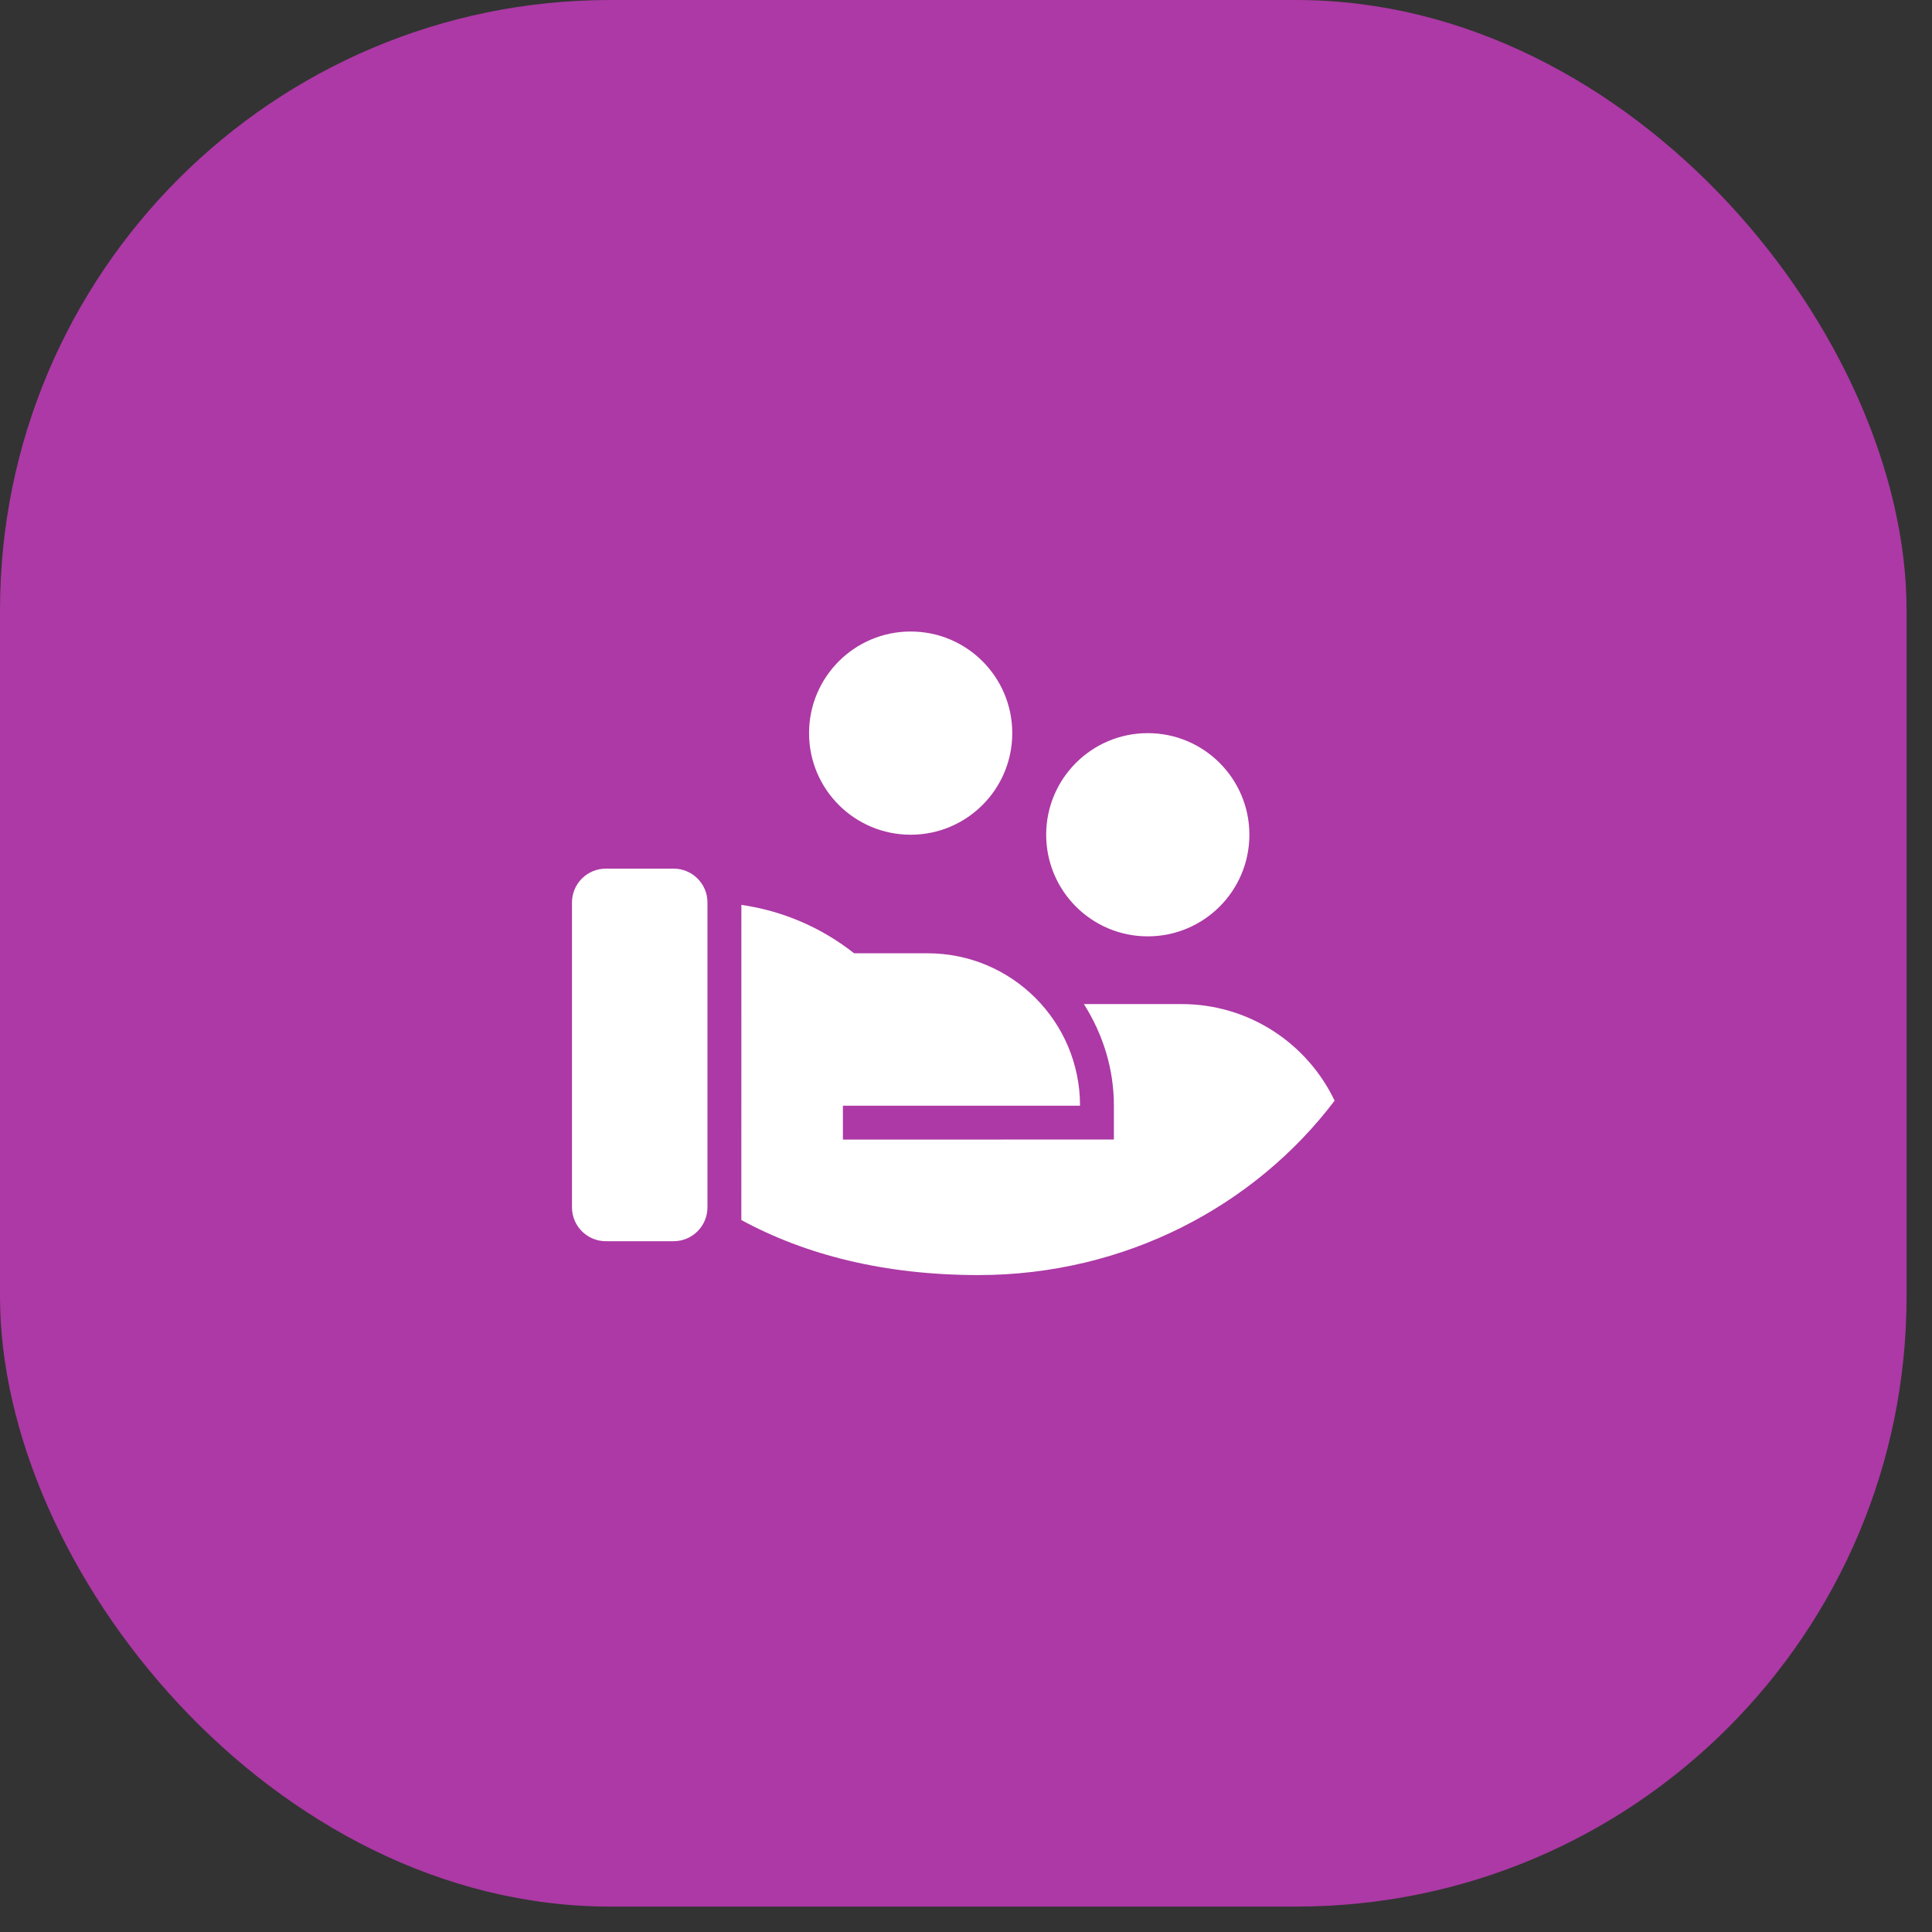
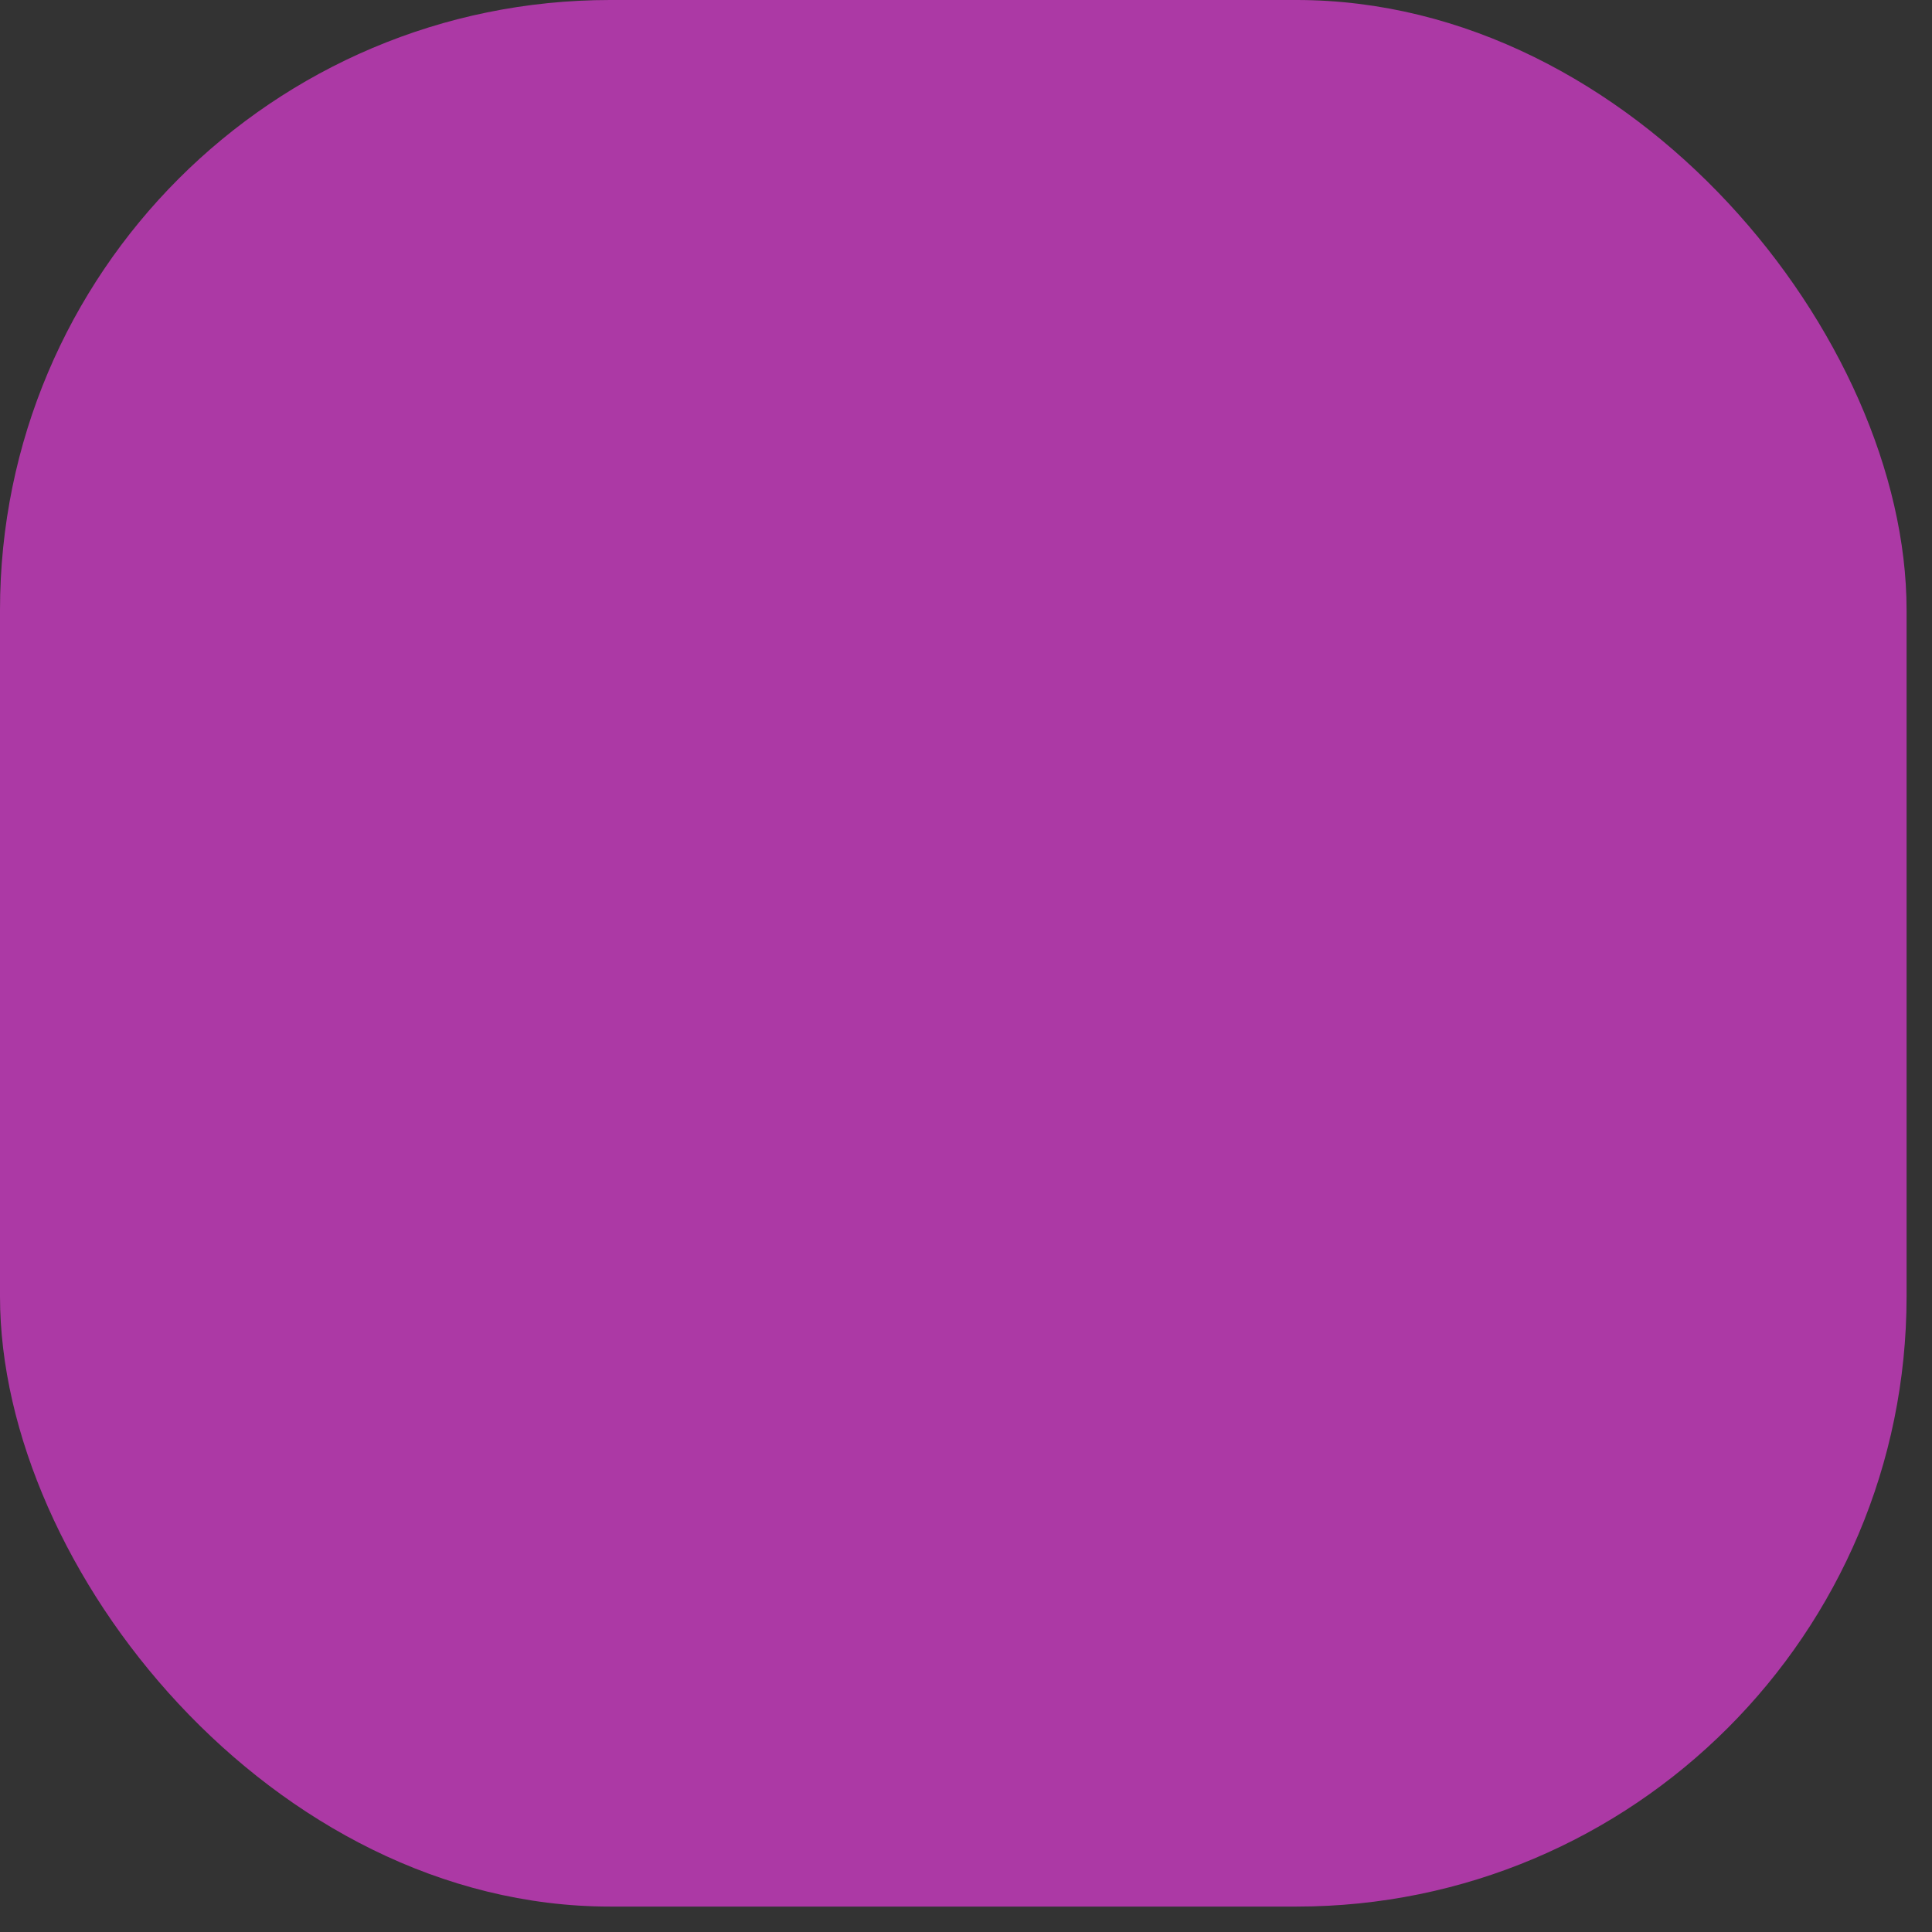
<svg xmlns="http://www.w3.org/2000/svg" fill="none" height="100%" overflow="visible" preserveAspectRatio="none" style="display: block;" viewBox="0 0 38 38" width="100%">
  <rect x="0" y="0" width="38" height="38" fill="#333333" stroke="none" />
  <g id="Icon">
    <rect fill="#AC39A5" height="37.5" id="Base" rx="12" width="37.5" />
-     <path d="M16.799 18.75L18.245 18.75C19.901 18.75 21.243 20.092 21.243 21.748H16.579L16.579 22.414L21.909 22.413V21.748C21.909 21.027 21.697 20.347 21.319 19.749L23.241 19.749C24.569 19.749 25.715 20.526 26.25 21.649C24.675 23.728 22.123 25.079 19.244 25.079C17.405 25.079 15.846 24.685 14.581 23.996L14.582 17.798C15.411 17.917 16.171 18.254 16.799 18.75ZM13.915 23.746C13.915 24.114 13.617 24.413 13.249 24.413H11.916C11.548 24.413 11.25 24.114 11.25 23.746V17.751C11.25 17.383 11.548 17.085 11.916 17.085H13.249C13.617 17.085 13.915 17.383 13.915 17.751V23.746ZM22.575 14.42C23.679 14.42 24.574 15.315 24.574 16.418C24.574 17.522 23.679 18.417 22.575 18.417C21.471 18.417 20.577 17.522 20.577 16.418C20.577 15.315 21.471 14.42 22.575 14.42ZM17.912 12.421C19.016 12.421 19.91 13.316 19.91 14.42C19.91 15.524 19.016 16.418 17.912 16.418C16.808 16.418 15.913 15.524 15.913 14.42C15.913 13.316 16.808 12.421 17.912 12.421Z" fill="white" id="Vector" />
  </g>
</svg>